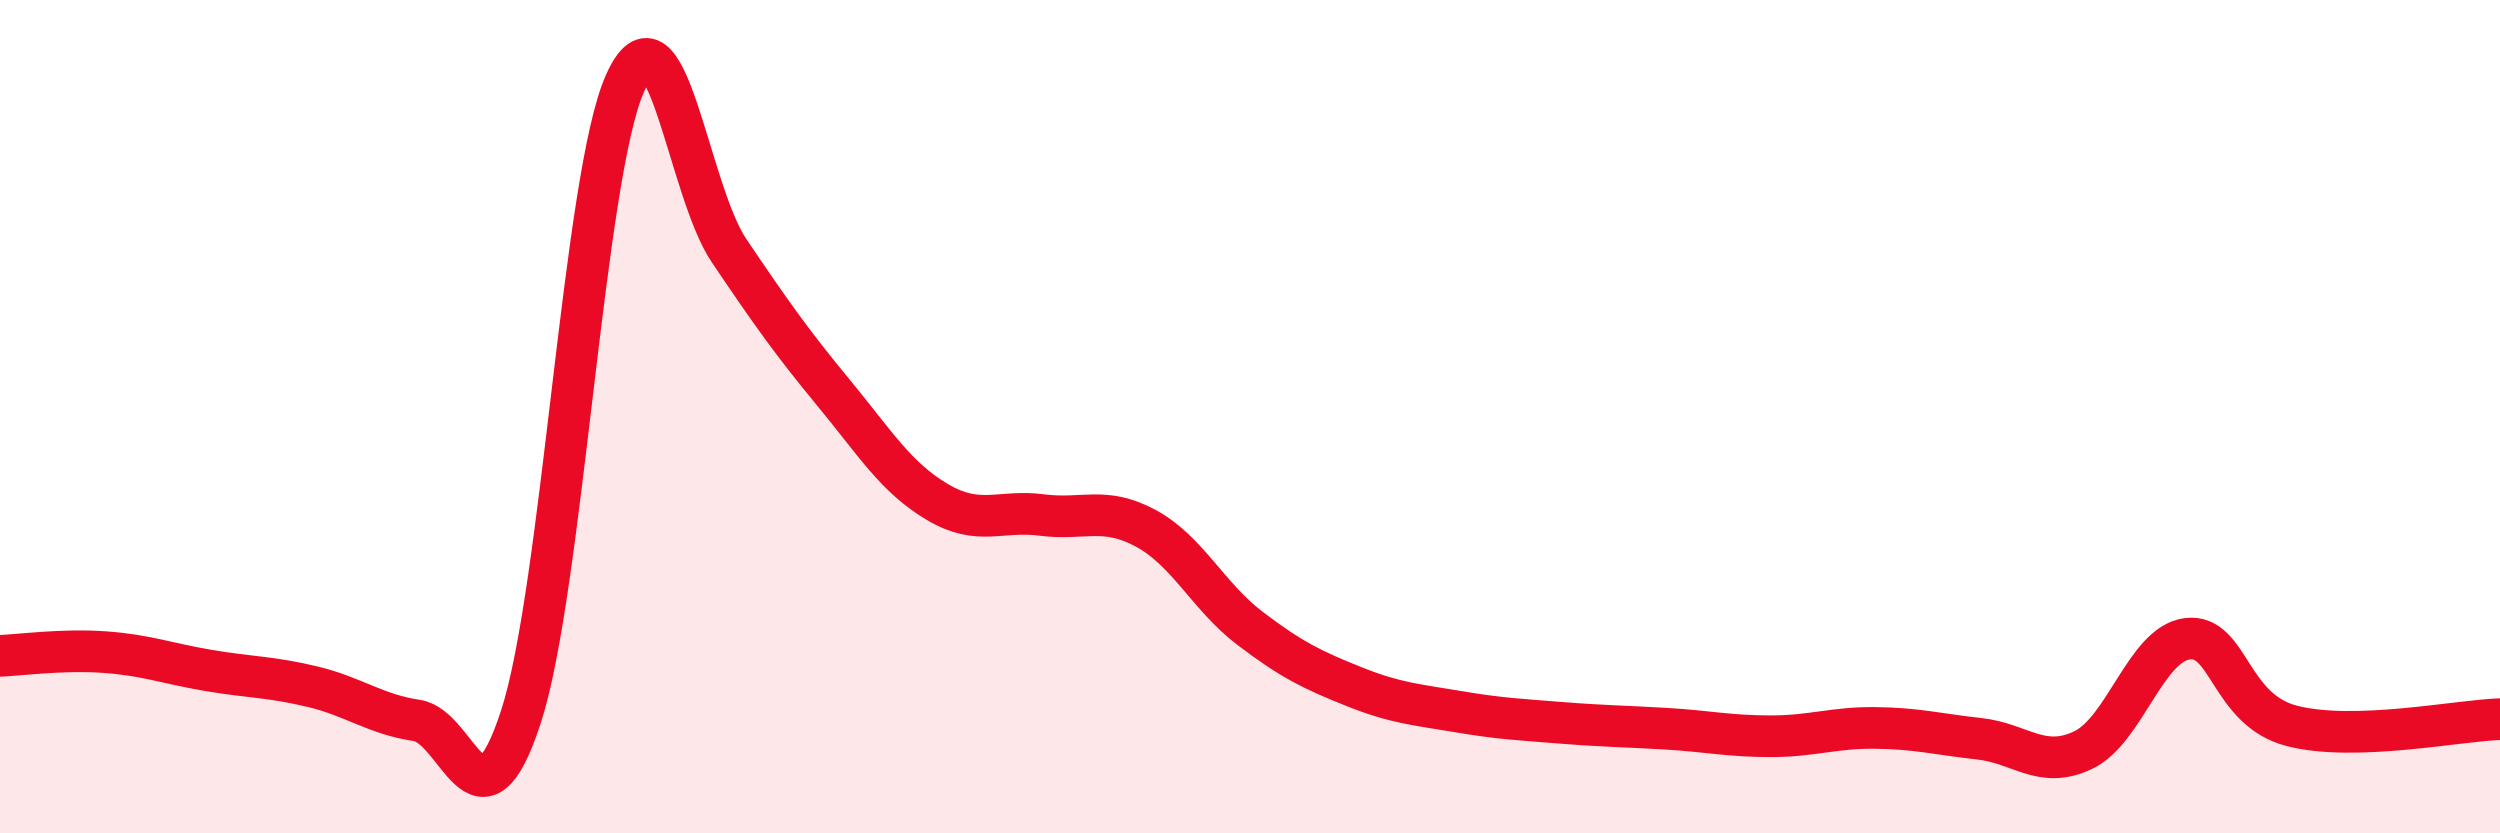
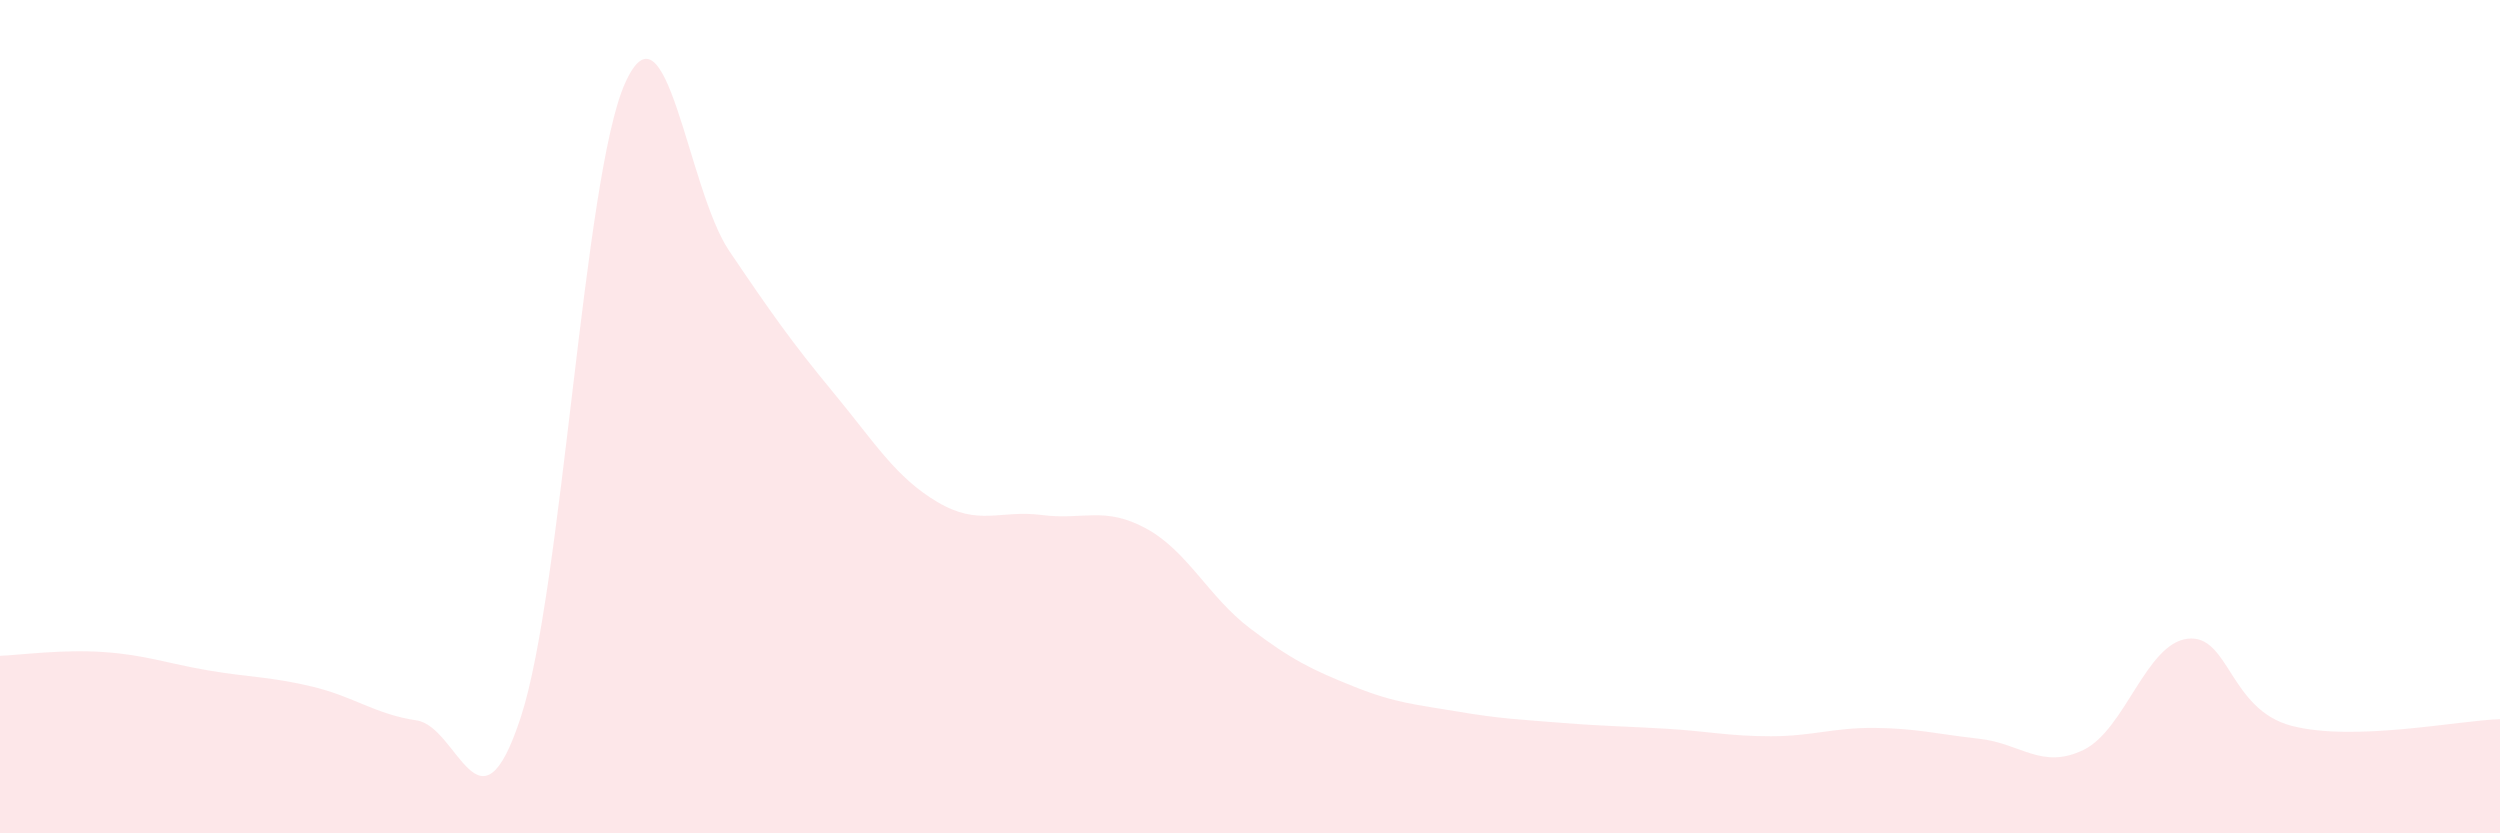
<svg xmlns="http://www.w3.org/2000/svg" width="60" height="20" viewBox="0 0 60 20">
  <path d="M 0,15.74 C 0.5,15.72 1.5,15.58 2.5,15.65 C 3.5,15.72 4,15.92 5,16.09 C 6,16.26 6.5,16.24 7.5,16.48 C 8.5,16.72 9,17.14 10,17.29 C 11,17.44 11.5,20.27 12.5,17.21 C 13.5,14.15 14,4.24 15,2 C 16,-0.24 16.5,4.54 17.5,6.02 C 18.5,7.5 19,8.21 20,9.42 C 21,10.63 21.5,11.46 22.5,12.05 C 23.5,12.64 24,12.23 25,12.36 C 26,12.49 26.5,12.14 27.5,12.68 C 28.5,13.22 29,14.32 30,15.08 C 31,15.84 31.5,16.08 32.5,16.48 C 33.5,16.88 34,16.91 35,17.08 C 36,17.25 36.5,17.27 37.5,17.35 C 38.5,17.43 39,17.43 40,17.49 C 41,17.55 41.5,17.67 42.5,17.67 C 43.5,17.67 44,17.46 45,17.47 C 46,17.48 46.5,17.62 47.5,17.73 C 48.5,17.84 49,18.48 50,18 C 51,17.52 51.5,15.45 52.5,15.33 C 53.5,15.21 53.5,17.03 55,17.42 C 56.5,17.81 59,17.29 60,17.26L60 20L0 20Z" fill="#EB0A25" opacity="0.1" stroke-linecap="round" stroke-linejoin="round" />
-   <path d="M 0,15.74 C 0.5,15.72 1.5,15.58 2.5,15.65 C 3.5,15.72 4,15.92 5,16.09 C 6,16.26 6.5,16.24 7.5,16.48 C 8.5,16.72 9,17.14 10,17.29 C 11,17.44 11.5,20.27 12.5,17.21 C 13.5,14.15 14,4.24 15,2 C 16,-0.24 16.5,4.54 17.5,6.02 C 18.5,7.5 19,8.21 20,9.42 C 21,10.63 21.5,11.46 22.5,12.05 C 23.5,12.64 24,12.23 25,12.36 C 26,12.49 26.5,12.14 27.5,12.68 C 28.5,13.22 29,14.32 30,15.08 C 31,15.84 31.5,16.08 32.5,16.48 C 33.5,16.88 34,16.91 35,17.08 C 36,17.25 36.5,17.27 37.5,17.35 C 38.5,17.43 39,17.43 40,17.49 C 41,17.55 41.5,17.67 42.5,17.67 C 43.5,17.67 44,17.46 45,17.47 C 46,17.48 46.5,17.62 47.5,17.73 C 48.5,17.84 49,18.48 50,18 C 51,17.52 51.5,15.45 52.5,15.33 C 53.5,15.21 53.5,17.03 55,17.42 C 56.5,17.81 59,17.29 60,17.26" stroke="#EB0A25" stroke-width="1" fill="none" stroke-linecap="round" stroke-linejoin="round" />
</svg>